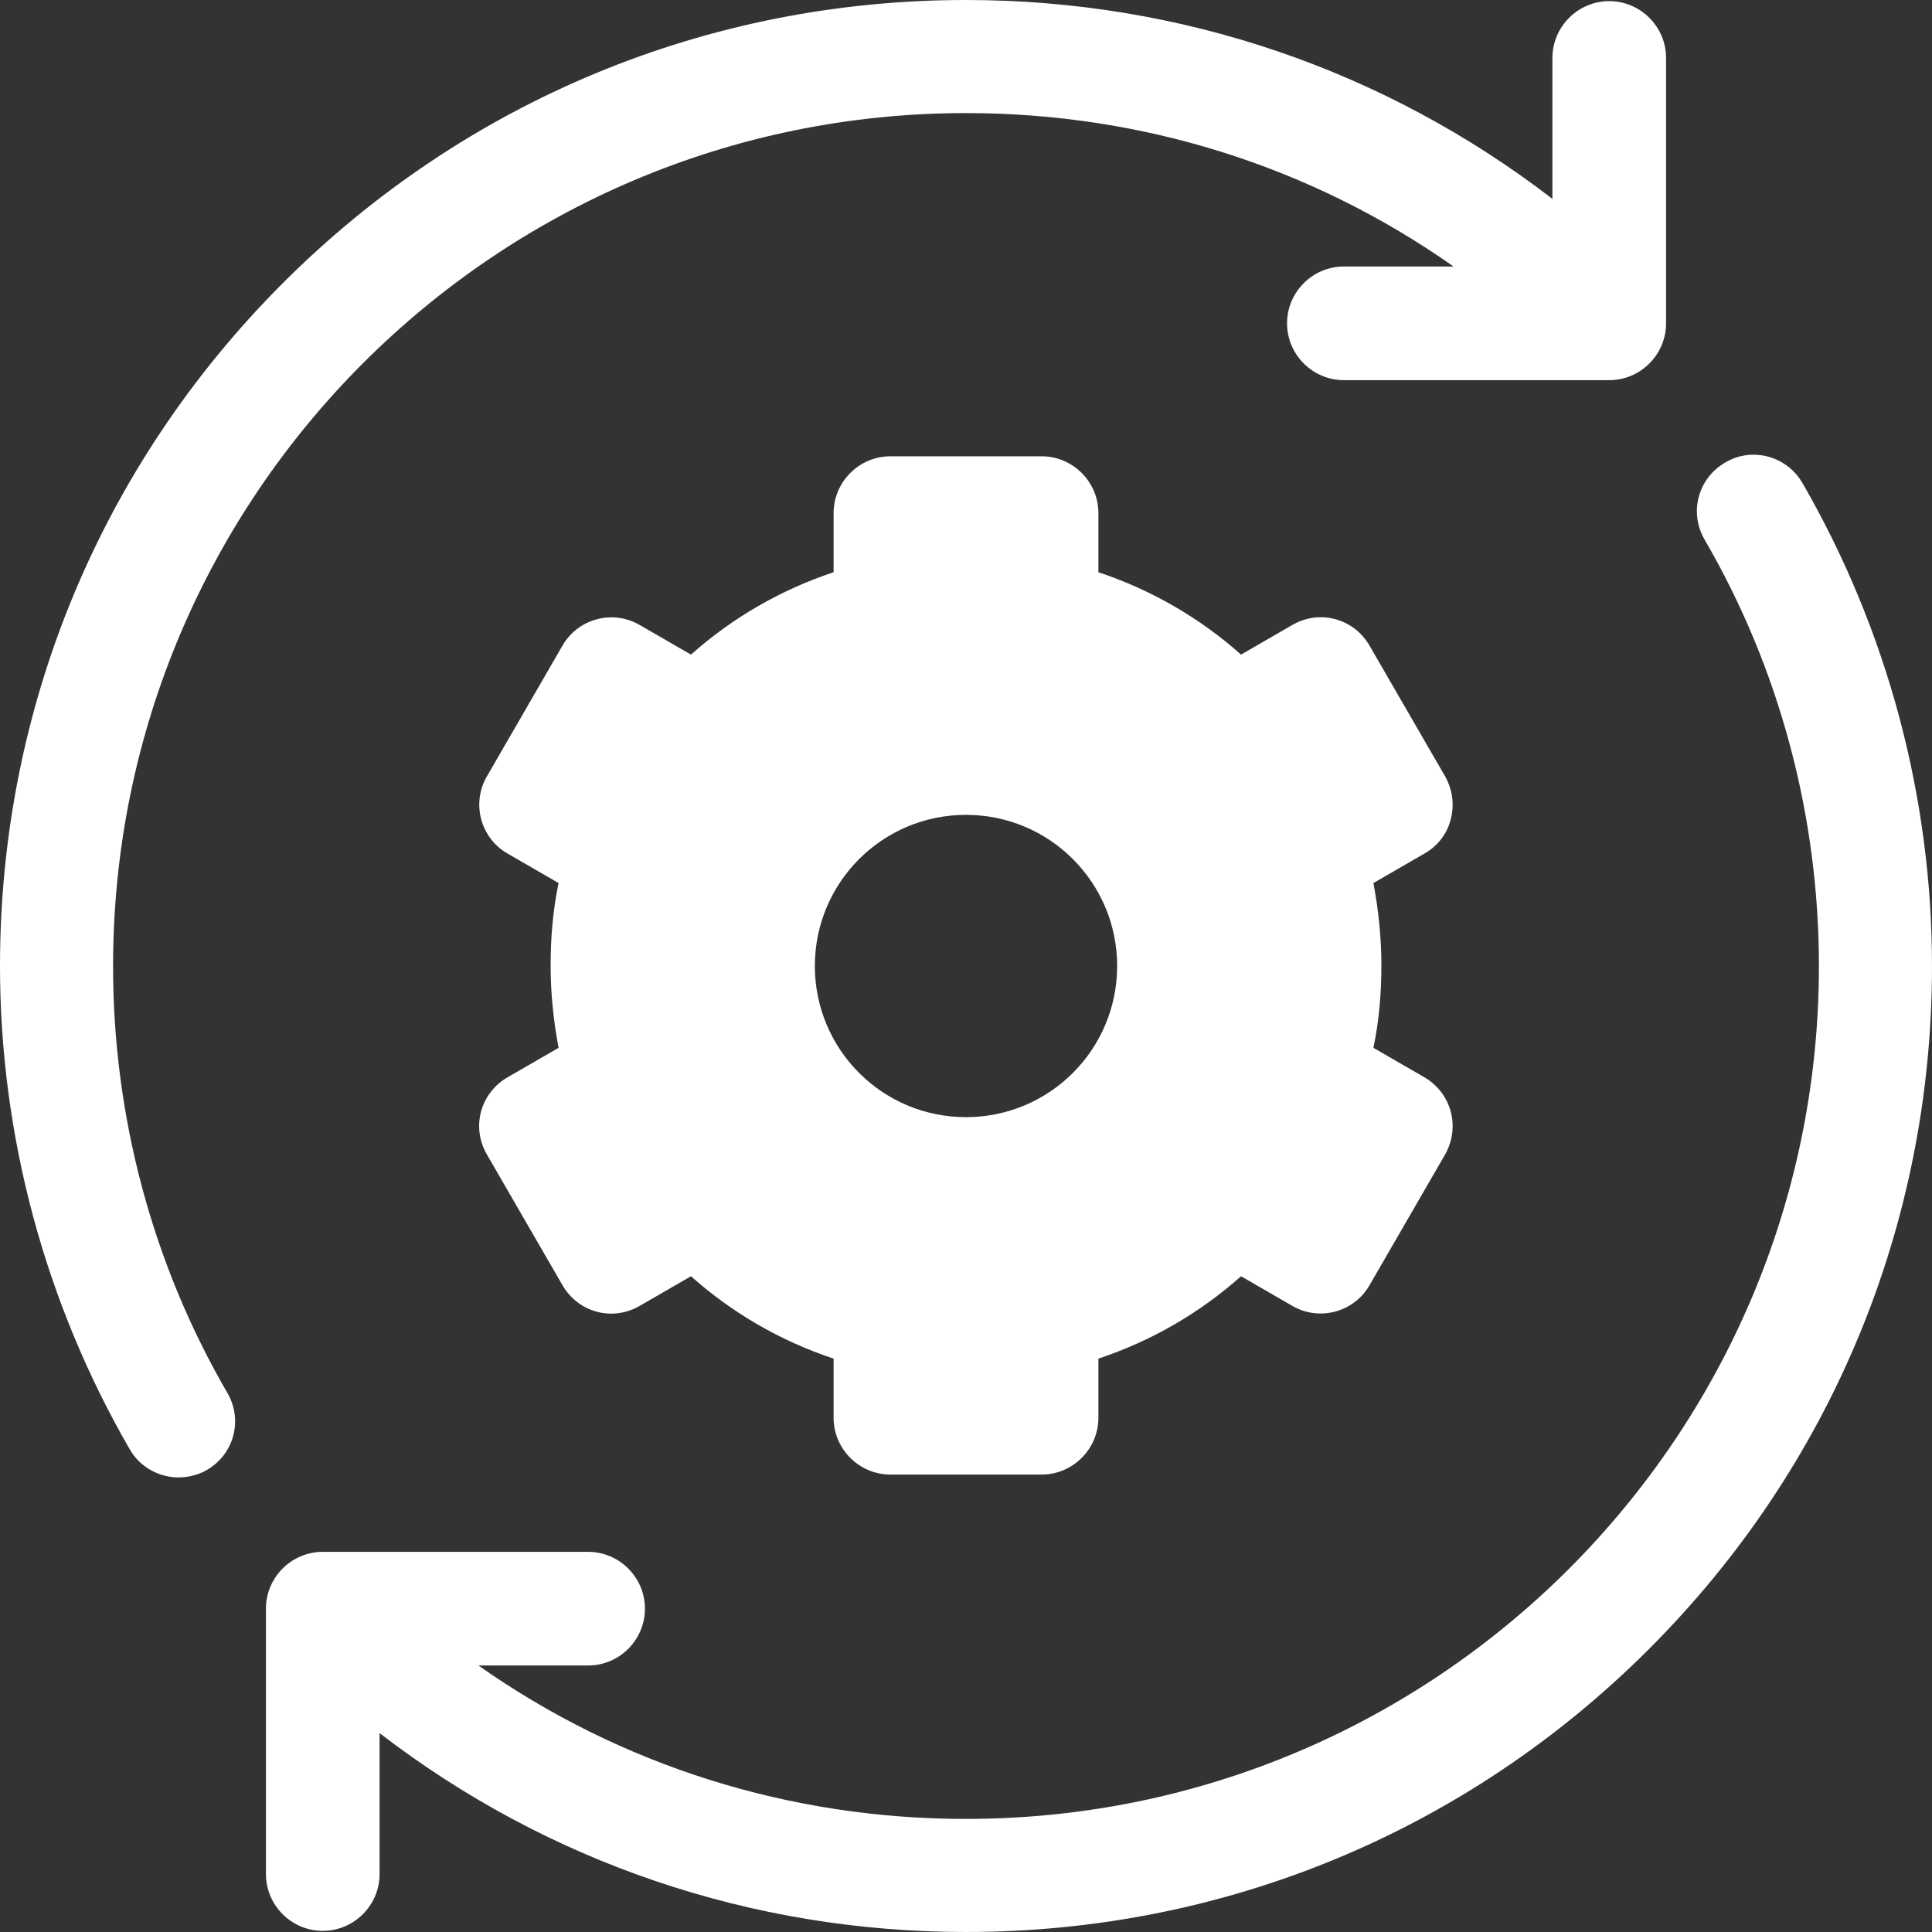
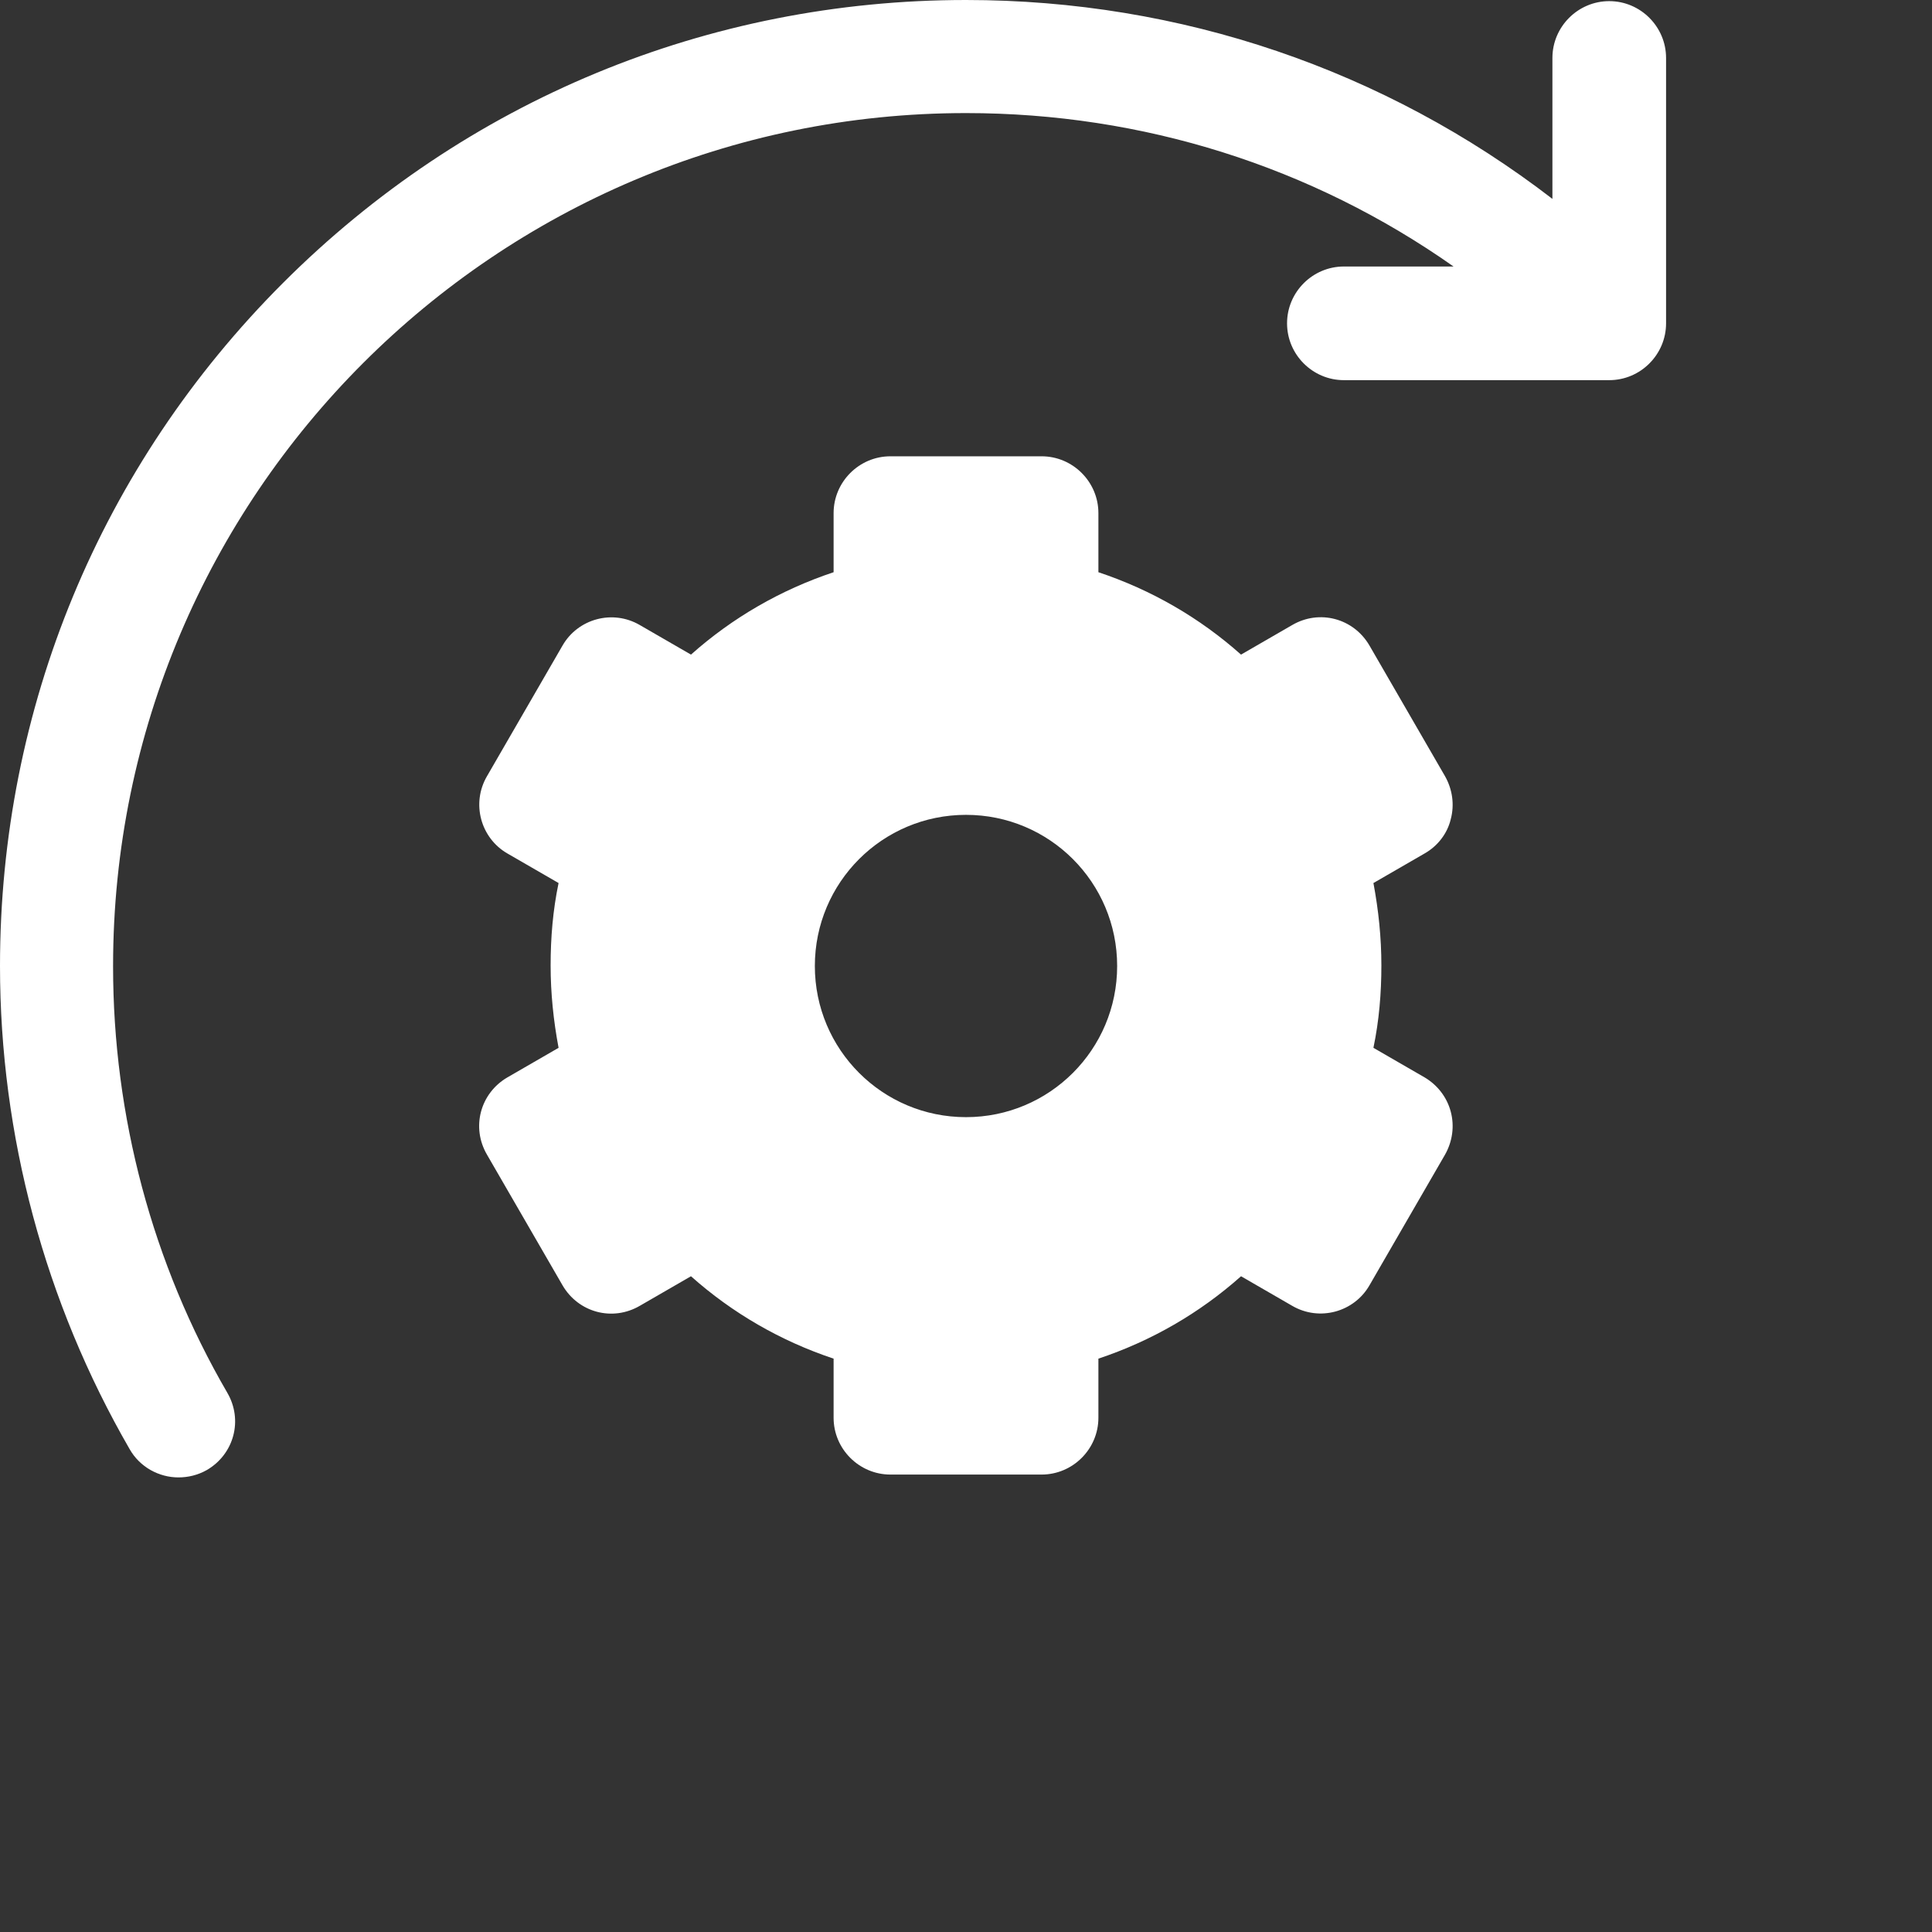
<svg xmlns="http://www.w3.org/2000/svg" id="Layer_1" data-name="Layer 1" viewBox="0 0 34 34">
  <rect x="0" y="0" width="34" height="34" fill="#333333" stroke="none" />
  <defs>
    <style>
      .cls-1 {
        fill: #fff;
      }
    </style>
  </defs>
  <path class="cls-1" d="M1.99,17C1.99,8.72,8.72,1.99,17,1.99c3.11,0,6.08.94,8.58,2.7h-1.93c-.55,0-1,.45-1,1s.45,1,1,1h4.67c.55,0,1-.45,1-1V1.02c0-.55-.45-1-1-1s-1,.45-1,1v2.48c-2.95-2.27-6.54-3.5-10.32-3.5-4.54,0-8.81,1.77-12.02,4.98C1.77,8.19,0,12.46,0,17,0,19.98.79,22.92,2.28,25.5c.18.32.52.5.86.5.17,0,.34-.04.5-.13.48-.28.64-.88.36-1.36-1.32-2.27-2.01-4.87-2.01-7.5h0Z" />
-   <path class="cls-1" d="M31.72,8.5c-.28-.48-.89-.64-1.36-.36-.48.28-.64.88-.36,1.36,1.32,2.27,2.01,4.87,2.01,7.5,0,8.28-6.73,15.01-15.01,15.01-3.11,0-6.08-.94-8.58-2.7h1.93c.55,0,1-.45,1-1s-.45-1-1-1h-4.67c-.55,0-1,.45-1,1v4.67c0,.55.45,1,1,1s1-.45,1-1v-2.48c2.95,2.27,6.54,3.5,10.32,3.5,4.54,0,8.81-1.77,12.02-4.98,3.21-3.21,4.98-7.48,4.98-12.02,0-2.98-.79-5.92-2.28-8.5h0Z" />
  <path class="cls-1" d="M25.53,14.42c.07-.26.03-.53-.1-.76l-1.33-2.3c-.28-.48-.88-.64-1.36-.36l-.9.52c-.73-.65-1.58-1.14-2.51-1.45v-1.04c0-.55-.45-1-1-1h-2.66c-.55,0-1,.45-1,1v1.04c-.93.31-1.78.8-2.51,1.45l-.9-.52c-.48-.28-1.09-.11-1.36.36l-1.33,2.3c-.28.48-.11,1.09.36,1.36l.9.52c-.1.48-.14.96-.14,1.45s.05.97.14,1.45l-.9.52c-.48.28-.64.88-.36,1.36l1.33,2.3c.28.48.88.64,1.36.36l.9-.52c.73.65,1.58,1.14,2.51,1.45v1.04c0,.55.45,1,1,1h2.66c.55,0,1-.45,1-1v-1.04c.93-.31,1.78-.8,2.51-1.45l.9.52c.48.28,1.09.11,1.36-.36l1.33-2.3c.13-.23.17-.5.1-.76-.07-.26-.24-.47-.46-.6l-.9-.52c.1-.48.14-.96.14-1.45s-.05-.97-.14-1.45l.9-.52c.23-.13.4-.35.46-.6h0ZM17,19.66c-1.47,0-2.66-1.19-2.66-2.66s1.19-2.66,2.66-2.66,2.66,1.19,2.66,2.66-1.19,2.66-2.66,2.66Z" />
</svg>